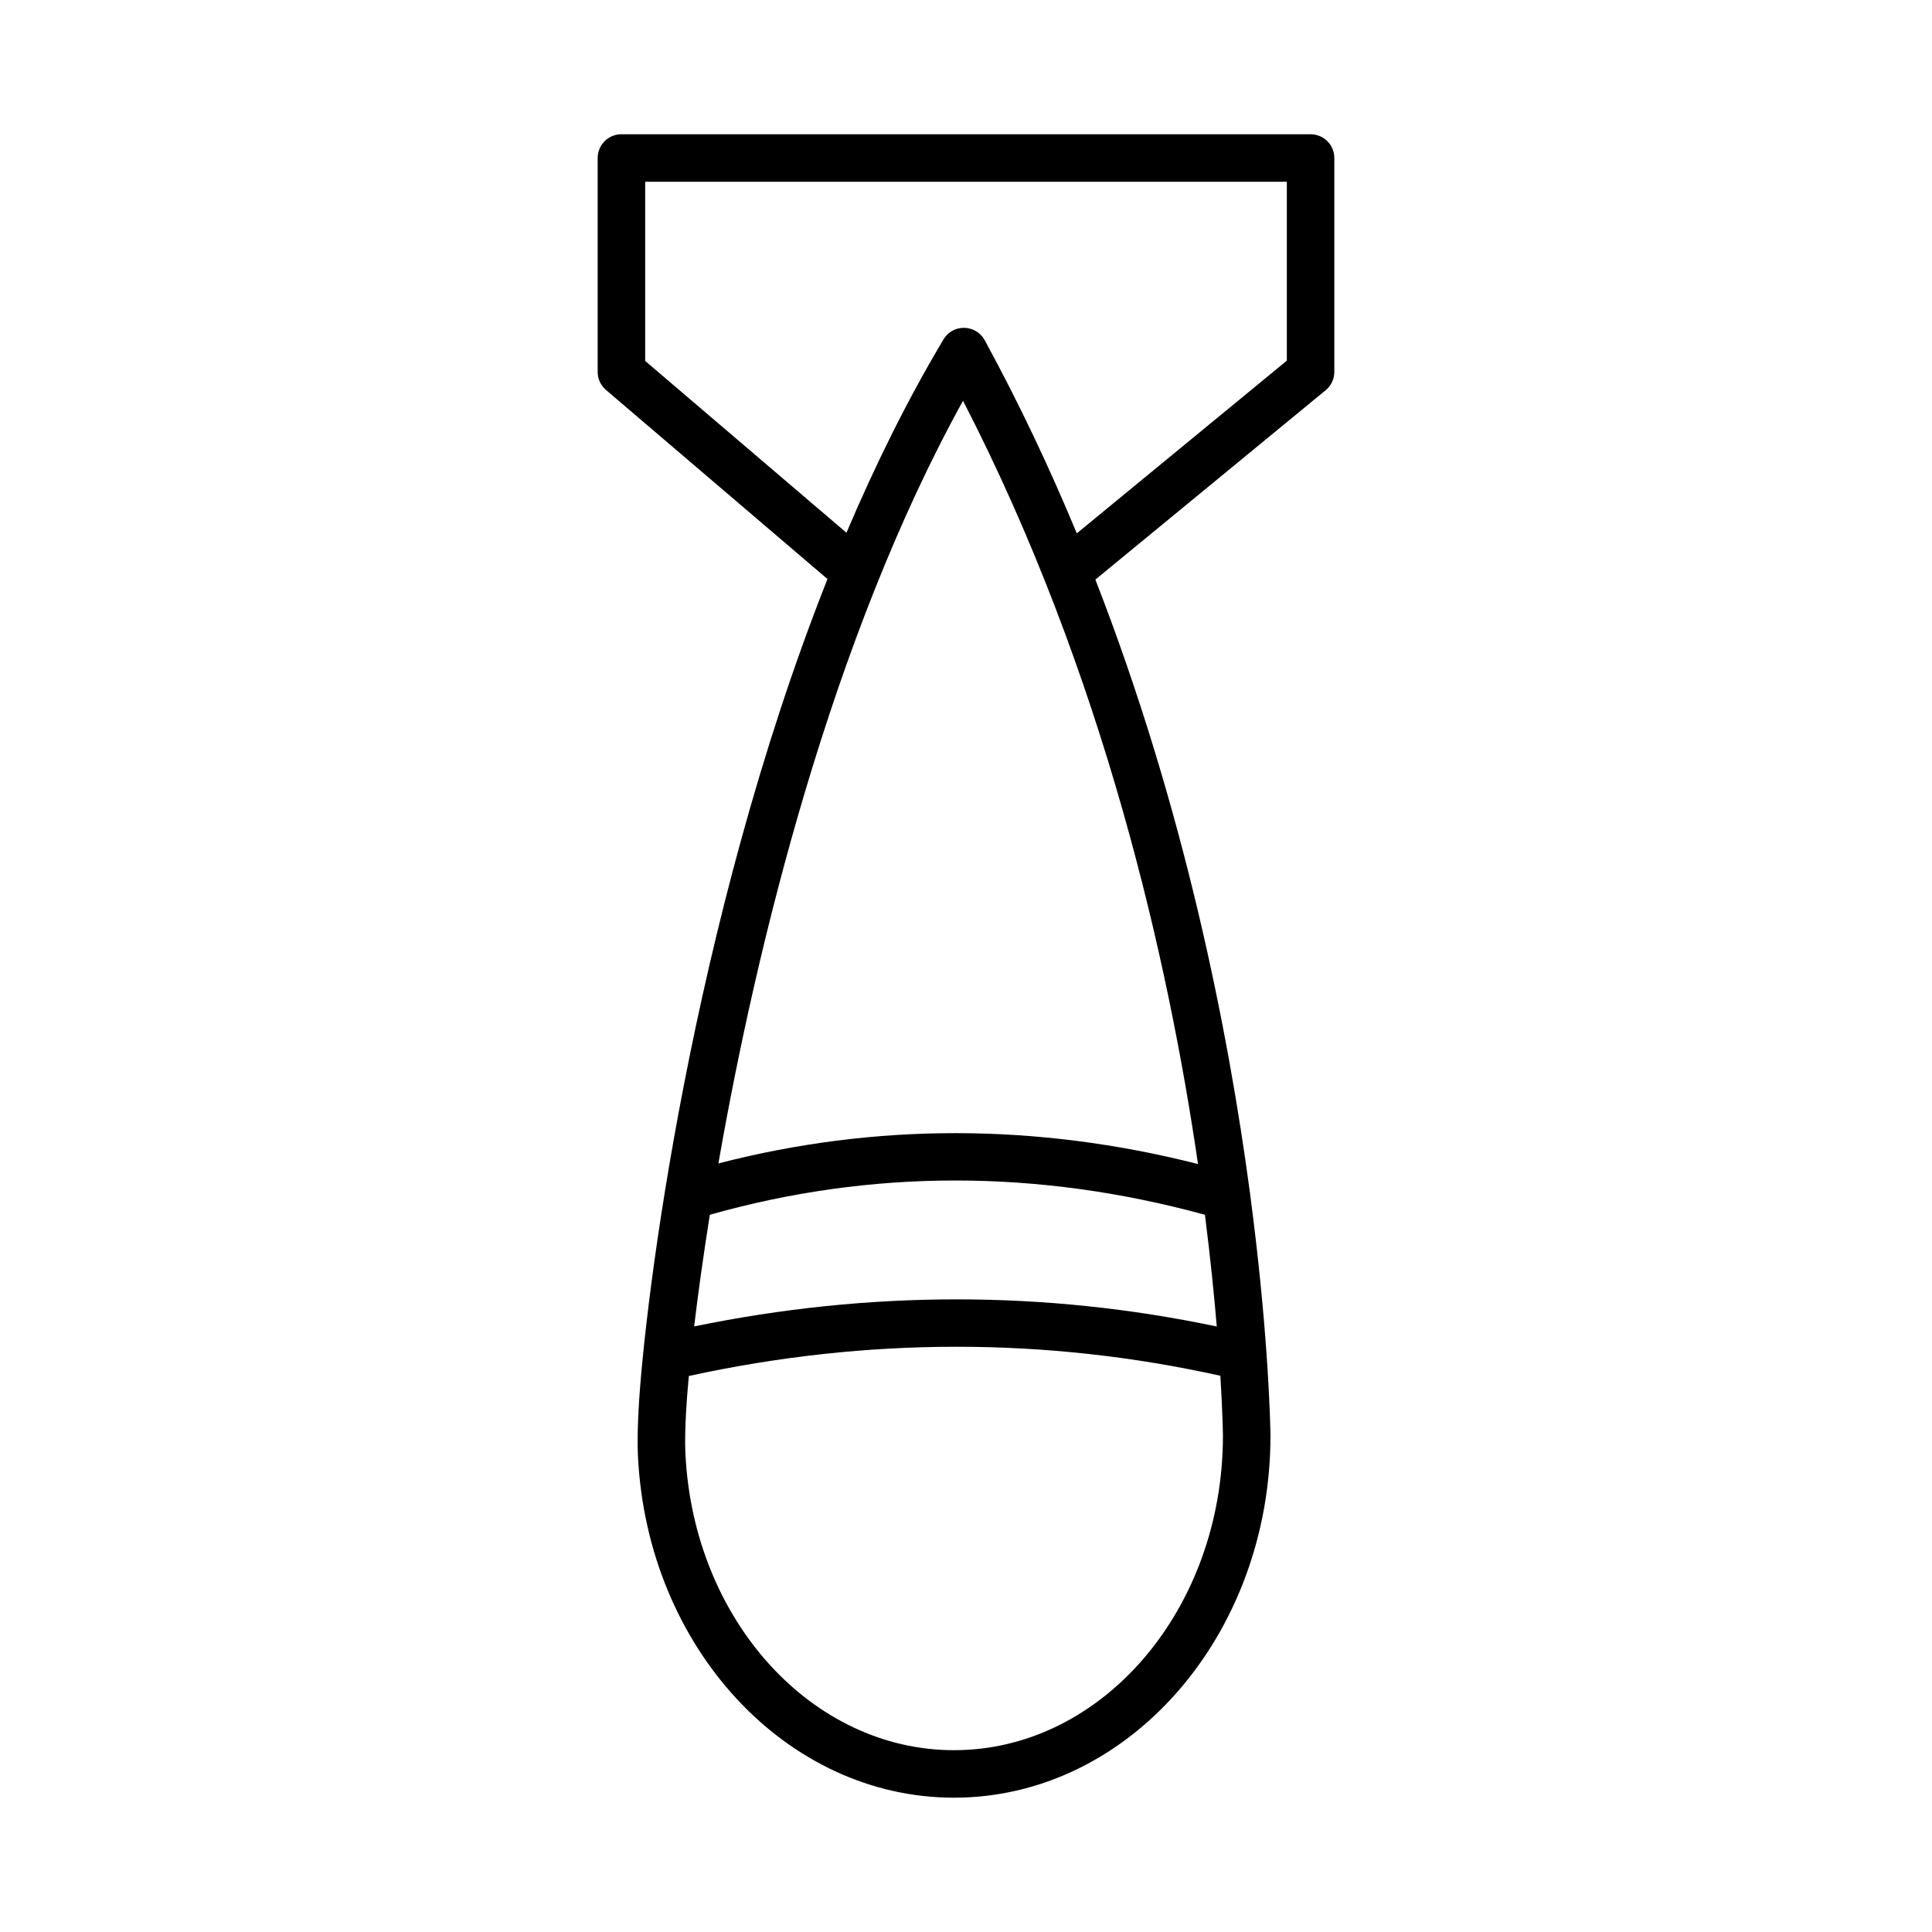
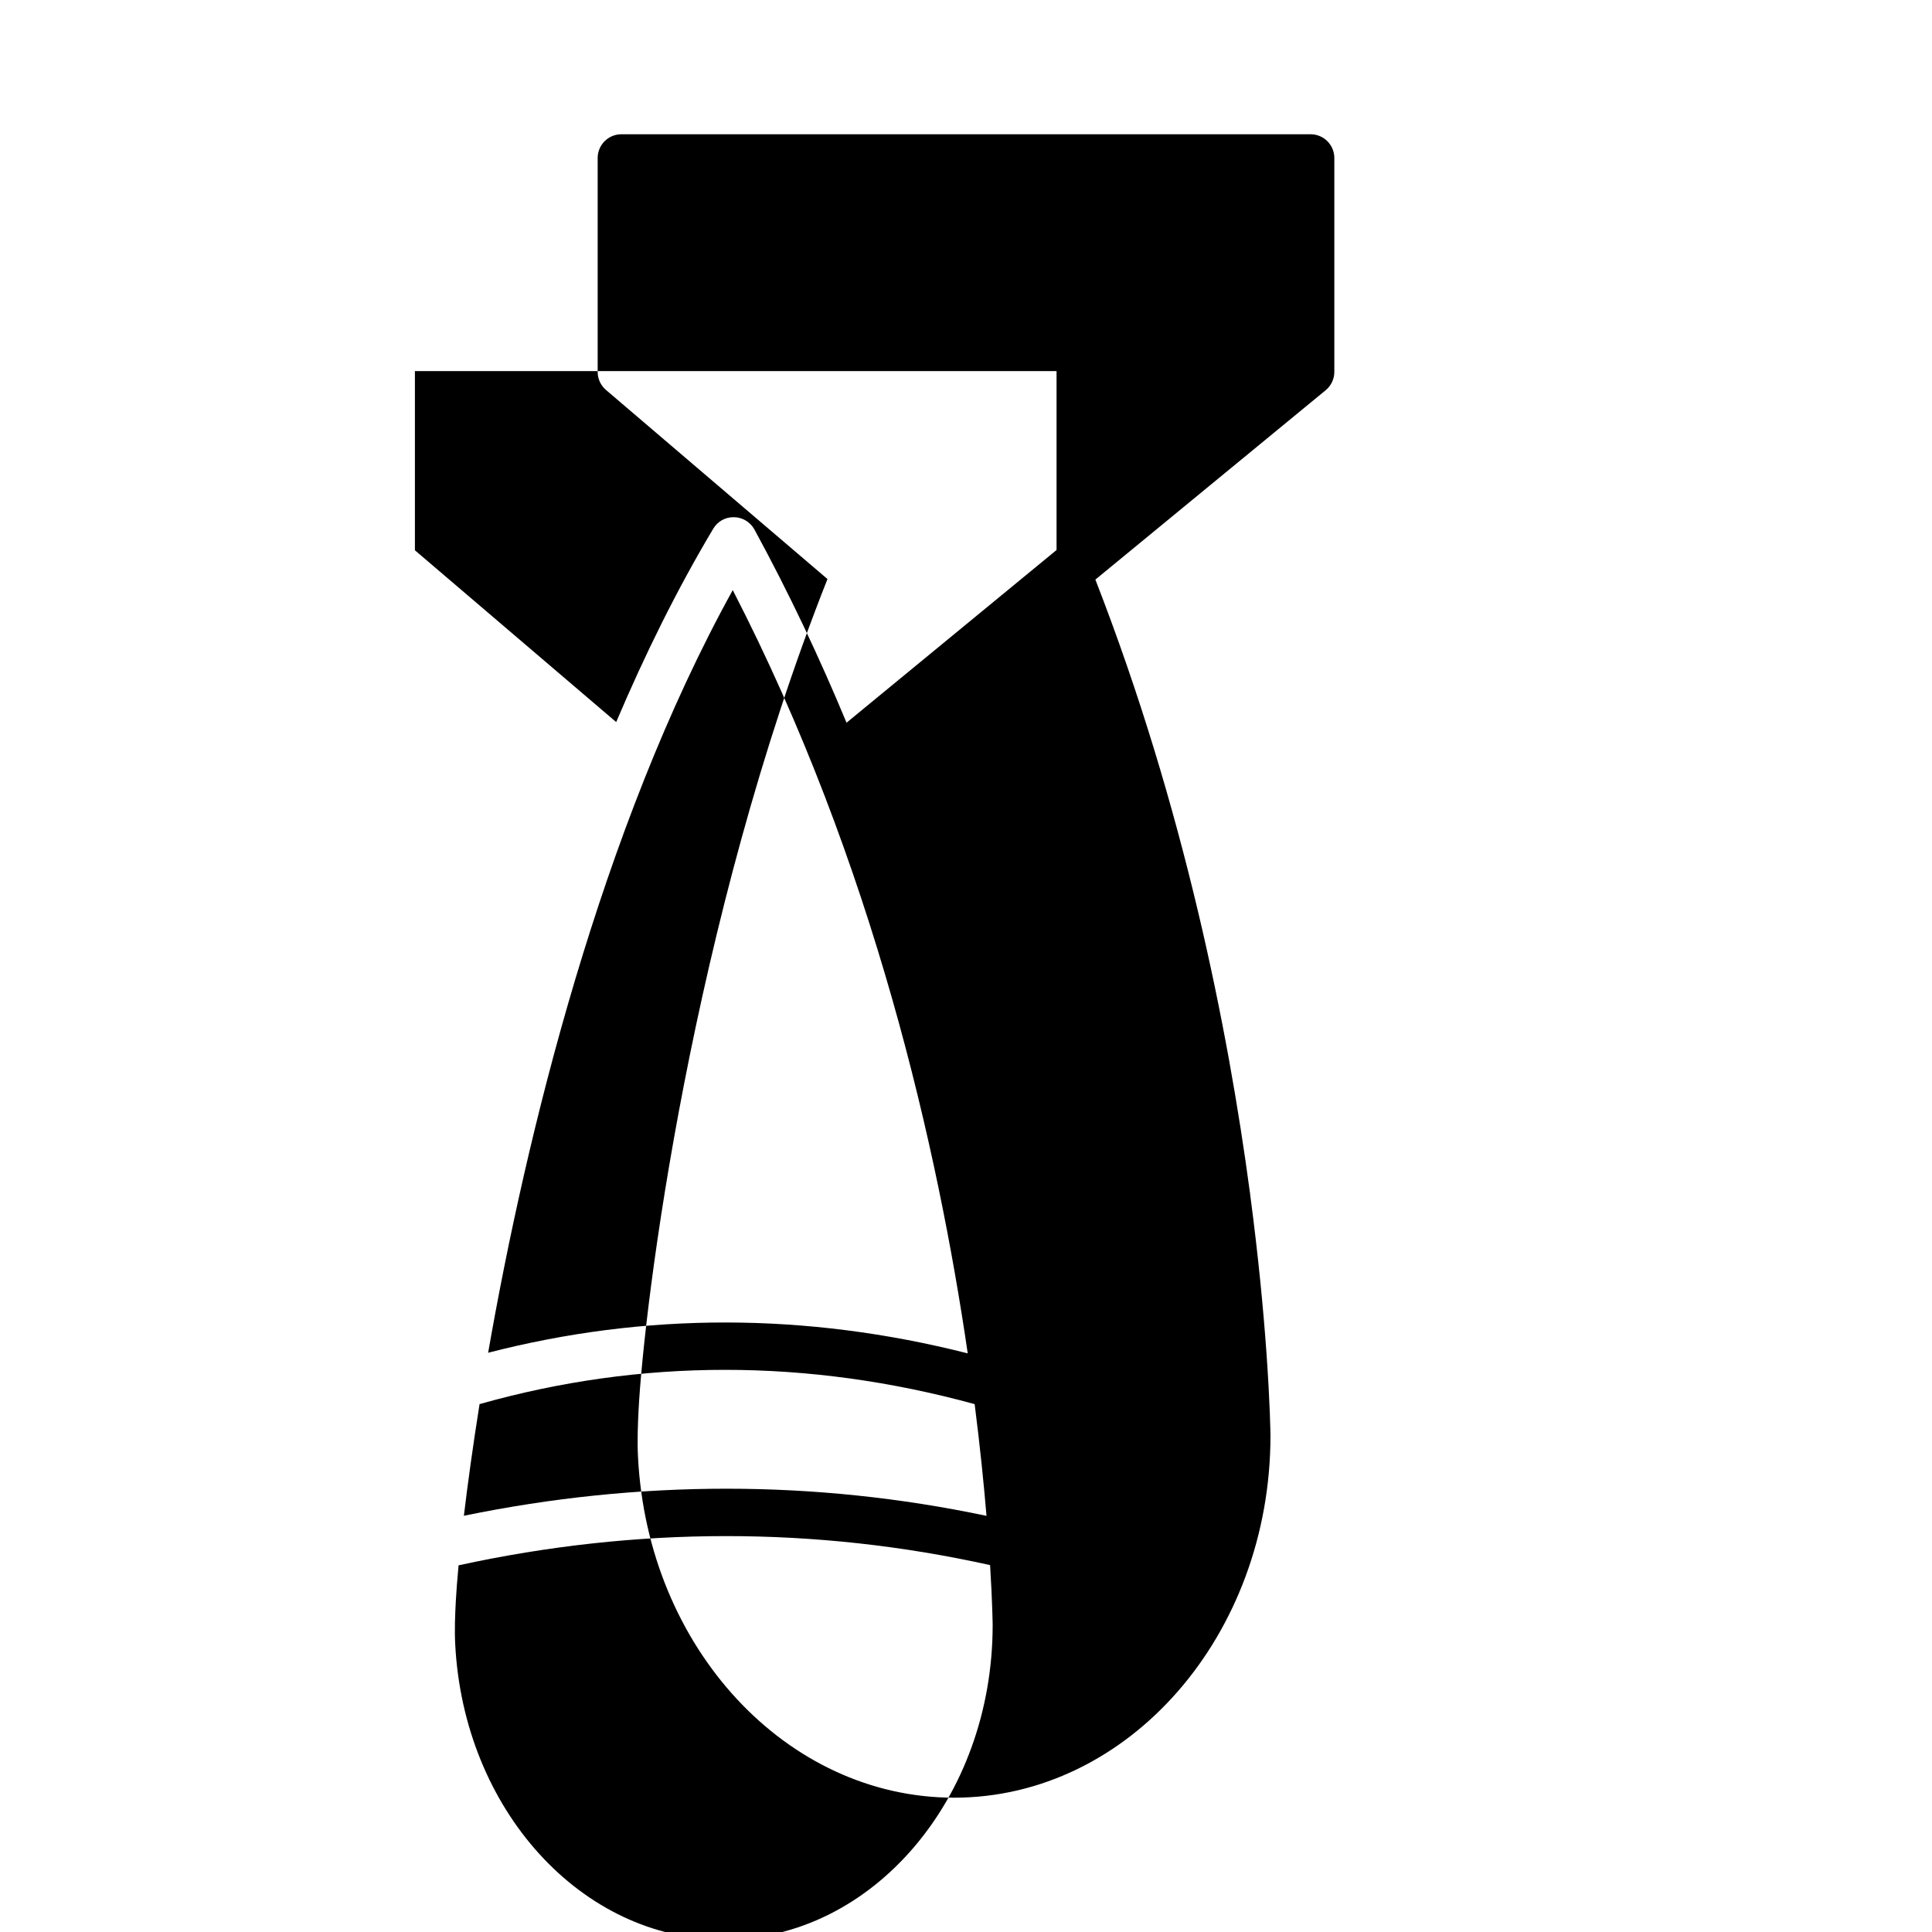
<svg xmlns="http://www.w3.org/2000/svg" fill="#000000" width="800px" height="800px" version="1.1" viewBox="144 144 512 512">
-   <path d="m495.31 247.42c1.457-1.199 2.301-2.981 2.301-4.863v-56.68c0-3.481-2.816-6.297-6.297-6.297h-182.63c-3.481 0-6.297 2.816-6.297 6.297v56.68c0 1.844 0.805 3.59 2.207 4.789l58.695 50.105c-36.043 90.992-48.613 192.52-50.055 220.12-0.191 3.746-0.375 8.113-0.16 12.496 2.547 50.66 39.336 90.34 83.762 90.34 46.238 0 83.852-43.023 83.852-95.953 0-0.34-0.098-8.266-1.055-21.816-0.016-0.129-0.004-0.258-0.027-0.383-0.766-10.723-2.074-24.91-4.301-41.691-0.016-0.293-0.055-0.57-0.109-0.855-5.699-42.59-17.305-101.48-40.91-162.11zm-180.33-7.766v-47.48h170.04v47.406l-55.656 45.766c-7.106-17.109-15.191-34.277-24.398-51.18-1.082-1.988-3.144-3.242-5.406-3.285-2.363-0.035-4.367 1.125-5.527 3.07-9.59 16.062-18.121 33.363-25.711 51.227zm17.137 226.27c42.844-12.109 86.926-12.102 131.2 0.004 1.434 11.266 2.438 21.227 3.141 29.613-45.516-9.586-92.02-9.594-138.5-0.023 1.004-8.418 2.379-18.422 4.156-29.594zm2.269-13.605c10.059-57.605 29.902-138.91 64.824-202.11 37.348 72.426 54.441 148.61 62.273 202.27-42.828-10.859-85.484-10.91-127.1-0.16zm62.449 155.5c-37.711 0-68.98-34.43-71.18-78.371-0.191-3.793-0.023-7.625 0.16-11.223 0.129-2.477 0.379-5.742 0.734-9.574 47.297-10.316 94.625-10.32 140.86-0.059 0.605 9.902 0.68 15.629 0.68 15.906 0 45.941-31.961 83.32-71.254 83.32z" />
+   <path d="m495.31 247.42c1.457-1.199 2.301-2.981 2.301-4.863v-56.68c0-3.481-2.816-6.297-6.297-6.297h-182.63c-3.481 0-6.297 2.816-6.297 6.297v56.68c0 1.844 0.805 3.59 2.207 4.789l58.695 50.105c-36.043 90.992-48.613 192.52-50.055 220.12-0.191 3.746-0.375 8.113-0.16 12.496 2.547 50.66 39.336 90.34 83.762 90.34 46.238 0 83.852-43.023 83.852-95.953 0-0.34-0.098-8.266-1.055-21.816-0.016-0.129-0.004-0.258-0.027-0.383-0.766-10.723-2.074-24.91-4.301-41.691-0.016-0.293-0.055-0.57-0.109-0.855-5.699-42.59-17.305-101.48-40.91-162.11m-180.33-7.766v-47.48h170.04v47.406l-55.656 45.766c-7.106-17.109-15.191-34.277-24.398-51.18-1.082-1.988-3.144-3.242-5.406-3.285-2.363-0.035-4.367 1.125-5.527 3.07-9.59 16.062-18.121 33.363-25.711 51.227zm17.137 226.27c42.844-12.109 86.926-12.102 131.2 0.004 1.434 11.266 2.438 21.227 3.141 29.613-45.516-9.586-92.02-9.594-138.5-0.023 1.004-8.418 2.379-18.422 4.156-29.594zm2.269-13.605c10.059-57.605 29.902-138.91 64.824-202.11 37.348 72.426 54.441 148.61 62.273 202.27-42.828-10.859-85.484-10.91-127.1-0.16zm62.449 155.5c-37.711 0-68.98-34.43-71.18-78.371-0.191-3.793-0.023-7.625 0.16-11.223 0.129-2.477 0.379-5.742 0.734-9.574 47.297-10.316 94.625-10.32 140.86-0.059 0.605 9.902 0.68 15.629 0.68 15.906 0 45.941-31.961 83.32-71.254 83.32z" />
</svg>